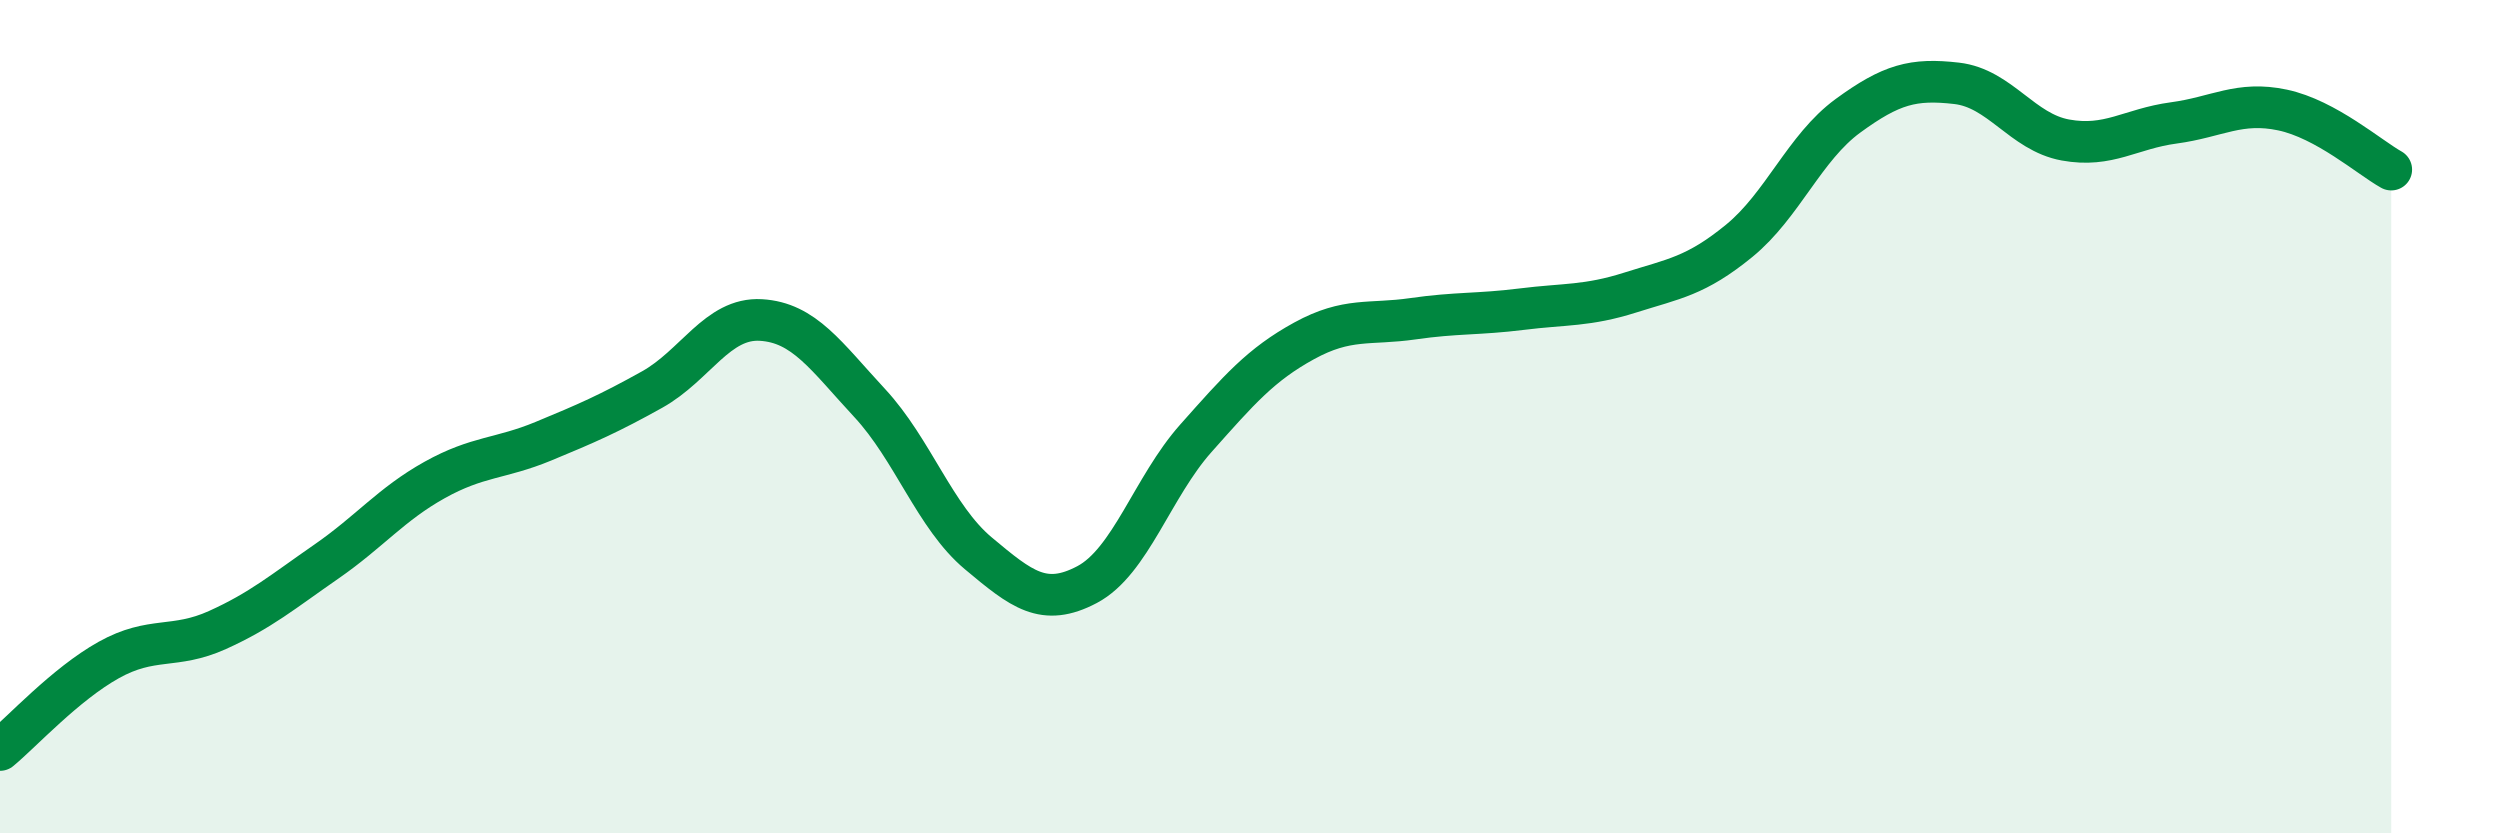
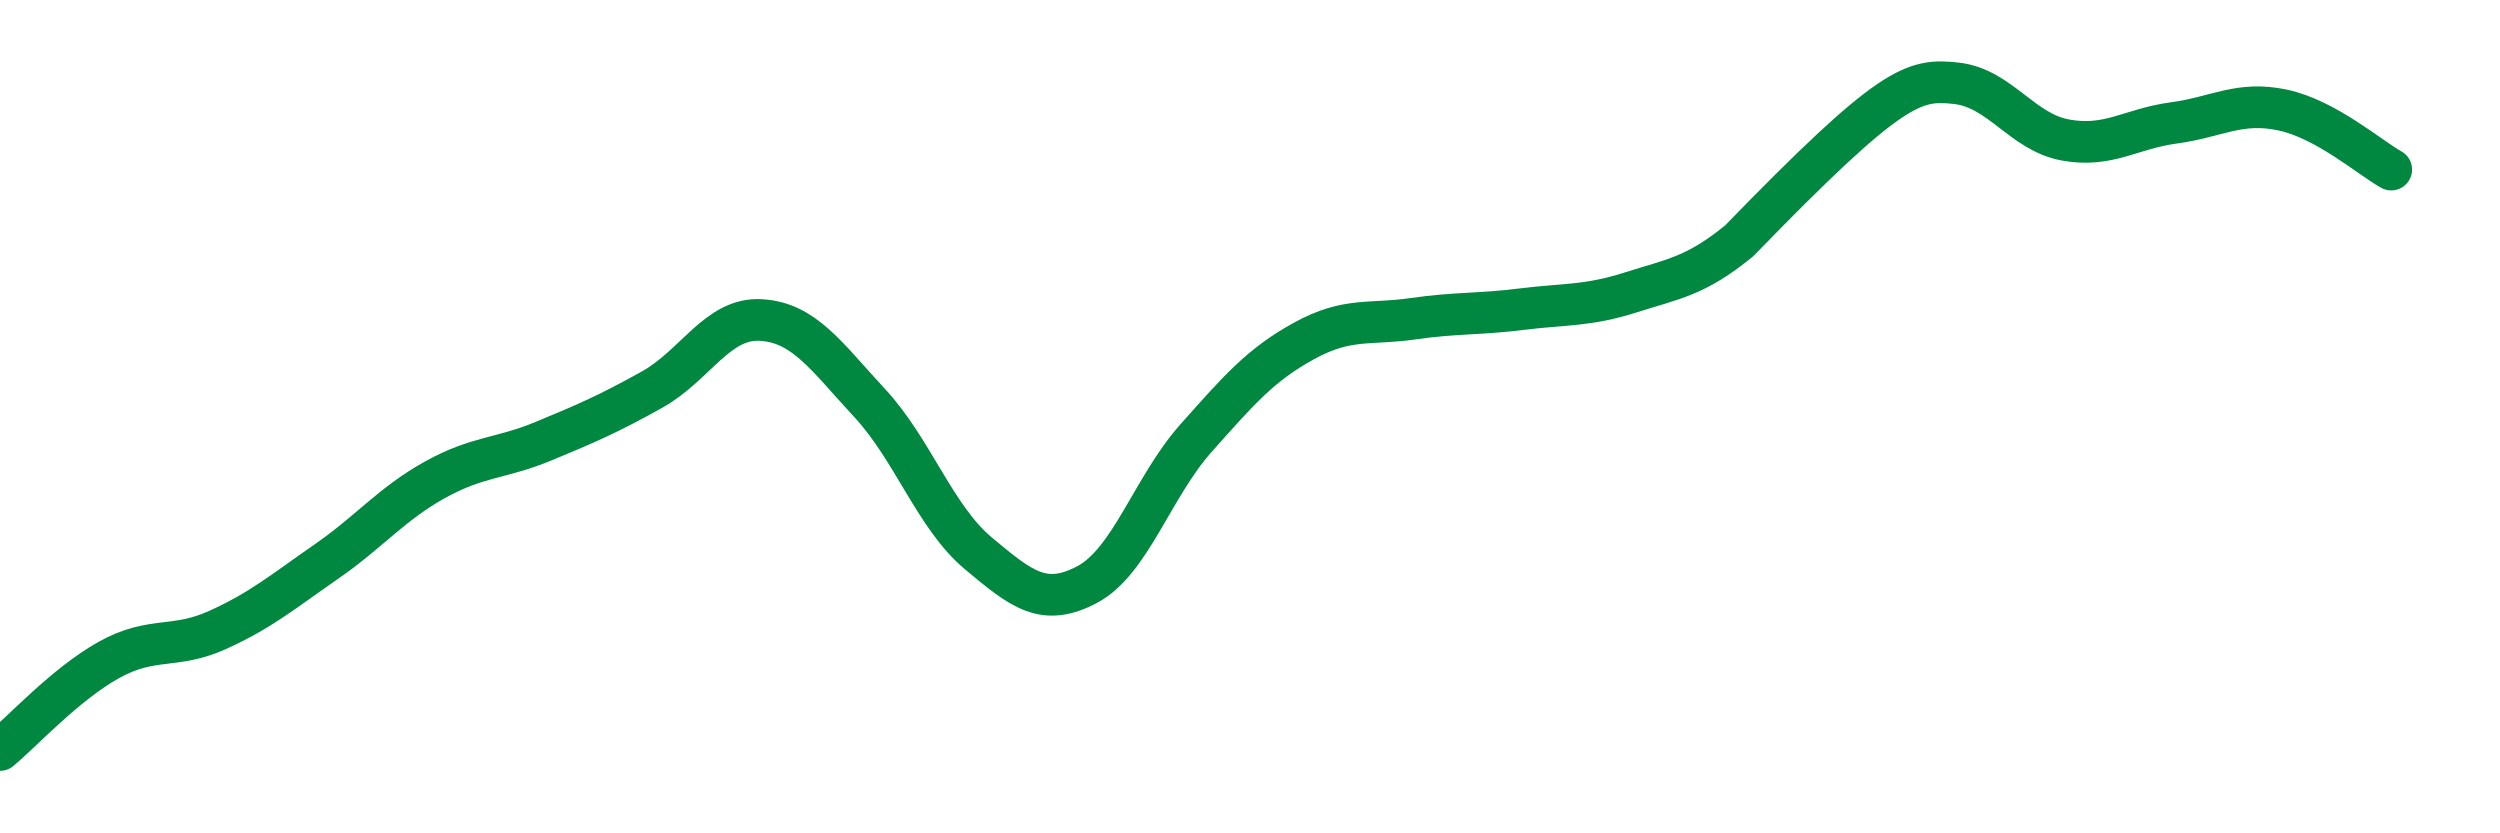
<svg xmlns="http://www.w3.org/2000/svg" width="60" height="20" viewBox="0 0 60 20">
-   <path d="M 0,18 C 0.52,17.57 1.57,16.42 2.61,15.84 C 3.65,15.26 4.18,15.59 5.22,15.12 C 6.26,14.65 6.79,14.2 7.83,13.48 C 8.87,12.76 9.39,12.1 10.43,11.52 C 11.47,10.94 12,11.02 13.04,10.59 C 14.08,10.16 14.61,9.93 15.65,9.35 C 16.69,8.77 17.22,7.62 18.26,7.68 C 19.3,7.74 19.83,8.55 20.87,9.67 C 21.91,10.79 22.44,12.41 23.48,13.28 C 24.52,14.15 25.05,14.58 26.09,14.03 C 27.13,13.48 27.66,11.69 28.7,10.52 C 29.74,9.35 30.26,8.75 31.3,8.18 C 32.34,7.61 32.87,7.8 33.91,7.65 C 34.95,7.5 35.48,7.55 36.52,7.42 C 37.56,7.29 38.09,7.35 39.13,7.02 C 40.17,6.69 40.7,6.63 41.74,5.78 C 42.78,4.93 43.31,3.54 44.35,2.78 C 45.39,2.02 45.92,1.88 46.96,2 C 48,2.12 48.53,3.17 49.57,3.36 C 50.61,3.55 51.13,3.09 52.17,2.95 C 53.21,2.81 53.74,2.42 54.78,2.64 C 55.82,2.86 56.87,3.78 57.39,4.07L57.39 20L0 20Z" fill="#008740" opacity="0.1" stroke-linecap="round" stroke-linejoin="round" />
-   <path d="M 0,18 C 0.52,17.57 1.57,16.42 2.61,15.84 C 3.65,15.26 4.18,15.59 5.22,15.12 C 6.26,14.65 6.79,14.2 7.83,13.48 C 8.87,12.76 9.39,12.1 10.43,11.52 C 11.47,10.94 12,11.02 13.04,10.59 C 14.08,10.16 14.61,9.93 15.65,9.35 C 16.69,8.77 17.22,7.62 18.26,7.68 C 19.3,7.74 19.83,8.55 20.87,9.67 C 21.91,10.79 22.44,12.41 23.48,13.28 C 24.52,14.15 25.05,14.58 26.09,14.03 C 27.13,13.48 27.66,11.69 28.7,10.52 C 29.74,9.35 30.26,8.75 31.3,8.18 C 32.34,7.61 32.87,7.8 33.91,7.65 C 34.95,7.5 35.48,7.55 36.52,7.42 C 37.56,7.29 38.09,7.35 39.13,7.02 C 40.17,6.69 40.7,6.63 41.74,5.78 C 42.78,4.93 43.31,3.54 44.35,2.78 C 45.39,2.02 45.92,1.88 46.96,2 C 48,2.12 48.53,3.17 49.57,3.36 C 50.61,3.55 51.13,3.09 52.17,2.95 C 53.21,2.81 53.74,2.42 54.78,2.64 C 55.82,2.86 56.87,3.78 57.39,4.07" stroke="#008740" stroke-width="1" fill="none" stroke-linecap="round" stroke-linejoin="round" />
+   <path d="M 0,18 C 0.52,17.57 1.57,16.42 2.61,15.84 C 3.65,15.26 4.18,15.59 5.22,15.12 C 6.26,14.65 6.79,14.2 7.83,13.48 C 8.87,12.76 9.39,12.1 10.43,11.52 C 11.47,10.94 12,11.02 13.04,10.59 C 14.08,10.16 14.61,9.93 15.65,9.35 C 16.69,8.77 17.22,7.62 18.26,7.68 C 19.3,7.74 19.83,8.55 20.87,9.67 C 21.91,10.79 22.44,12.41 23.48,13.28 C 24.52,14.15 25.05,14.58 26.09,14.03 C 27.13,13.48 27.66,11.69 28.7,10.52 C 29.74,9.35 30.26,8.75 31.3,8.18 C 32.34,7.61 32.87,7.8 33.91,7.65 C 34.95,7.5 35.48,7.55 36.52,7.42 C 37.56,7.29 38.09,7.35 39.13,7.02 C 40.17,6.69 40.7,6.63 41.74,5.78 C 45.39,2.02 45.92,1.88 46.96,2 C 48,2.12 48.53,3.17 49.57,3.36 C 50.61,3.55 51.13,3.09 52.17,2.95 C 53.21,2.81 53.74,2.42 54.78,2.64 C 55.82,2.86 56.87,3.78 57.39,4.07" stroke="#008740" stroke-width="1" fill="none" stroke-linecap="round" stroke-linejoin="round" />
</svg>